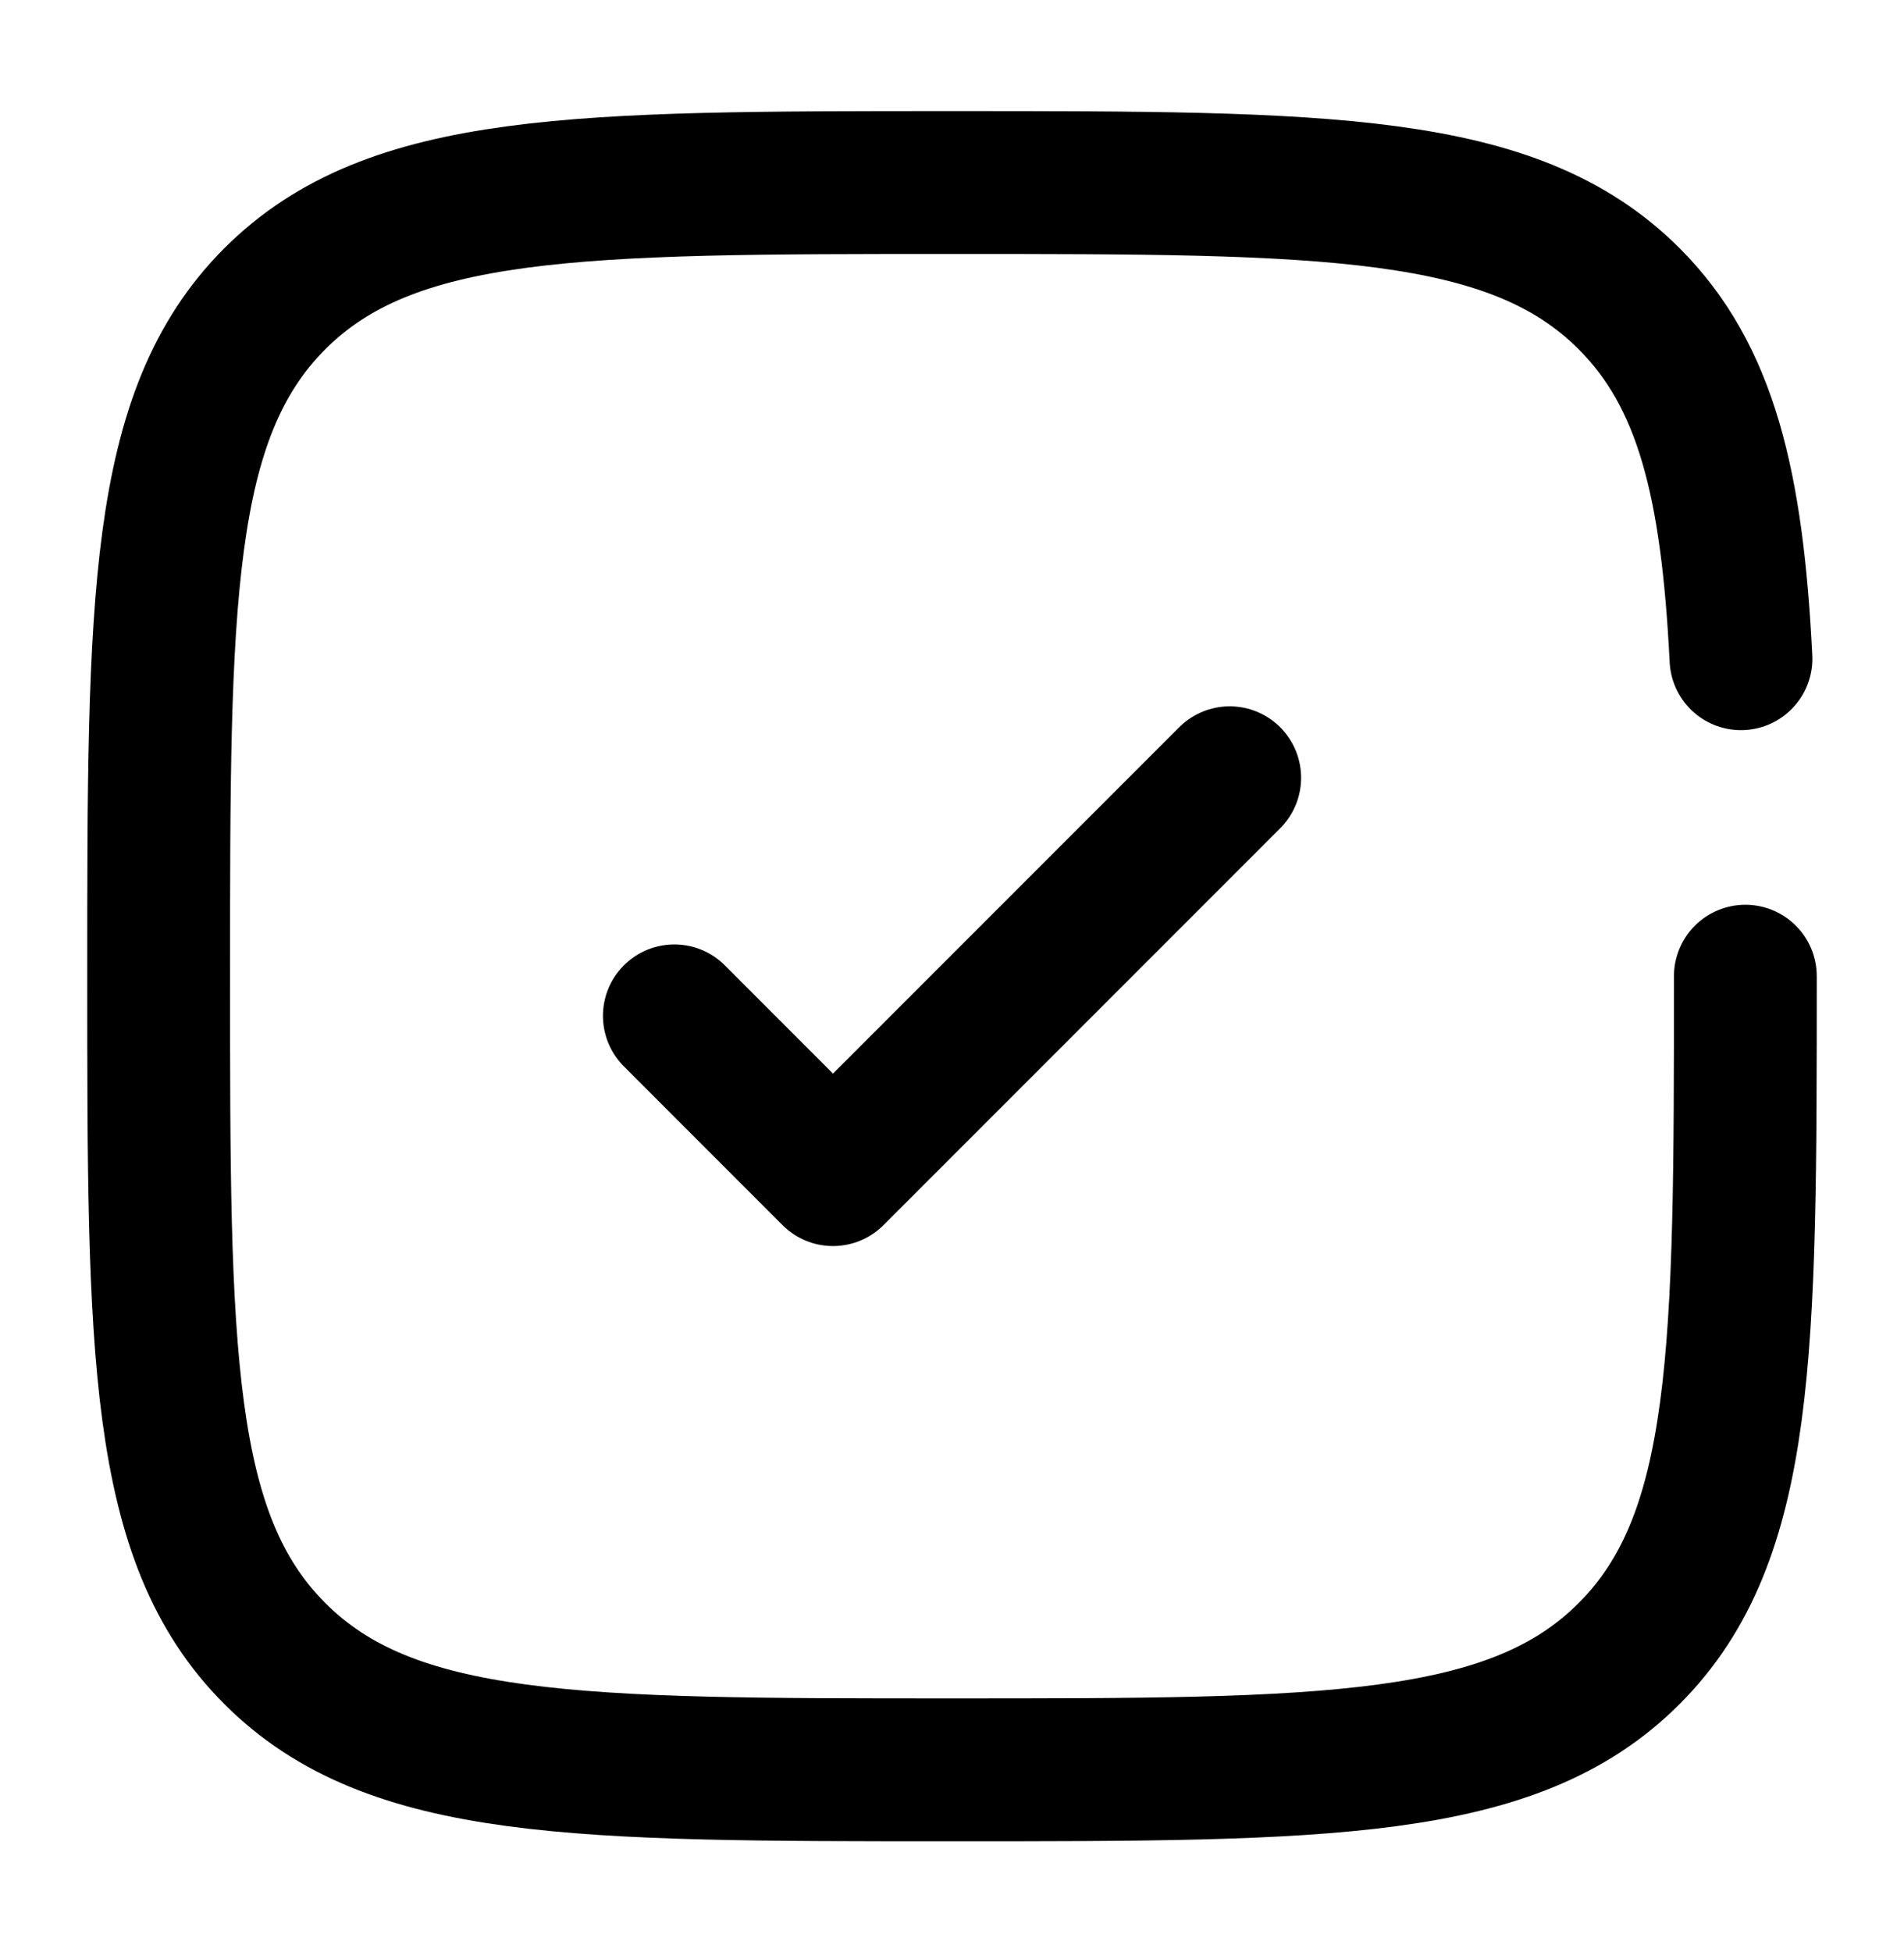
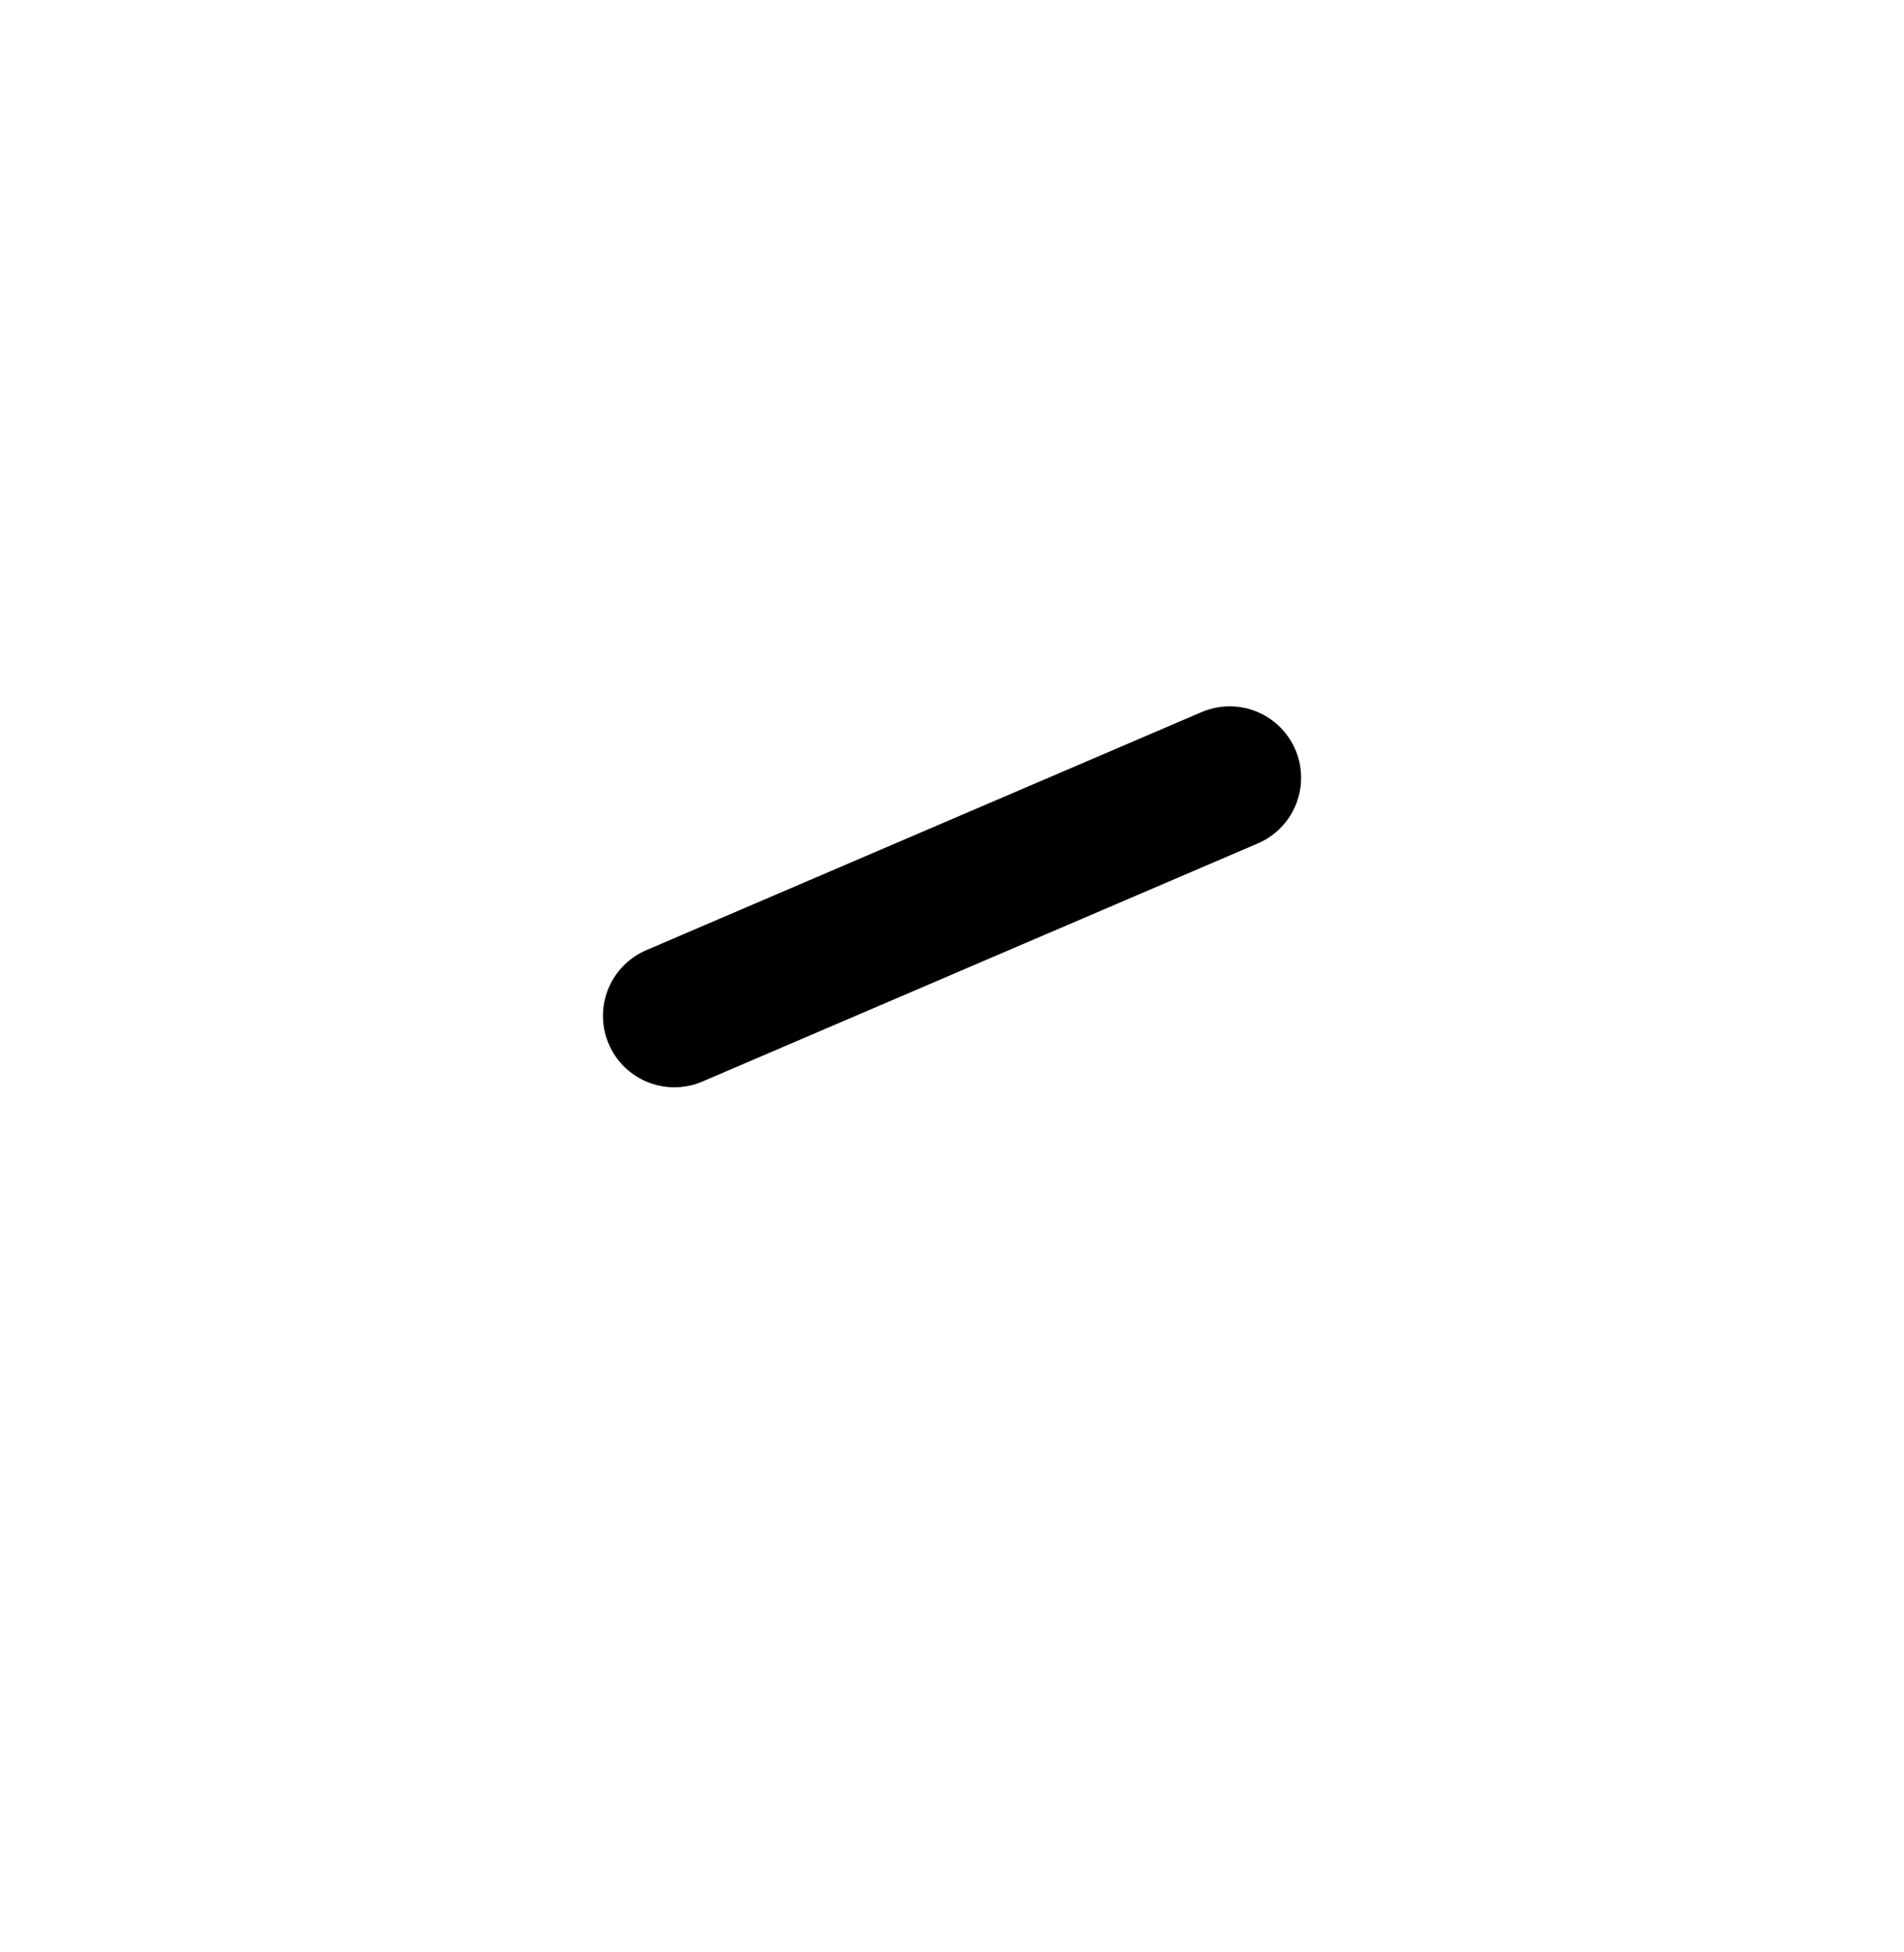
<svg xmlns="http://www.w3.org/2000/svg" width="40" height="41" viewBox="0 0 40 41" fill="none">
-   <path d="M14.167 21.333L17.5 24.667L25.834 16.333" stroke="black" stroke-width="3" stroke-linecap="round" stroke-linejoin="round" />
-   <path d="M36.667 20.5C36.667 28.357 36.667 32.285 34.225 34.725C31.787 37.167 27.857 37.167 20 37.167C12.143 37.167 8.215 37.167 5.774 34.725C3.333 32.287 3.333 28.357 3.333 20.5C3.333 12.643 3.333 8.715 5.774 6.273C8.217 3.833 12.143 3.833 20 3.833C27.857 3.833 31.785 3.833 34.225 6.273C35.849 7.897 36.392 10.178 36.575 13.833" stroke="black" stroke-width="3" stroke-linecap="round" />
+   <path d="M14.167 21.333L25.834 16.333" stroke="black" stroke-width="3" stroke-linecap="round" stroke-linejoin="round" />
</svg>